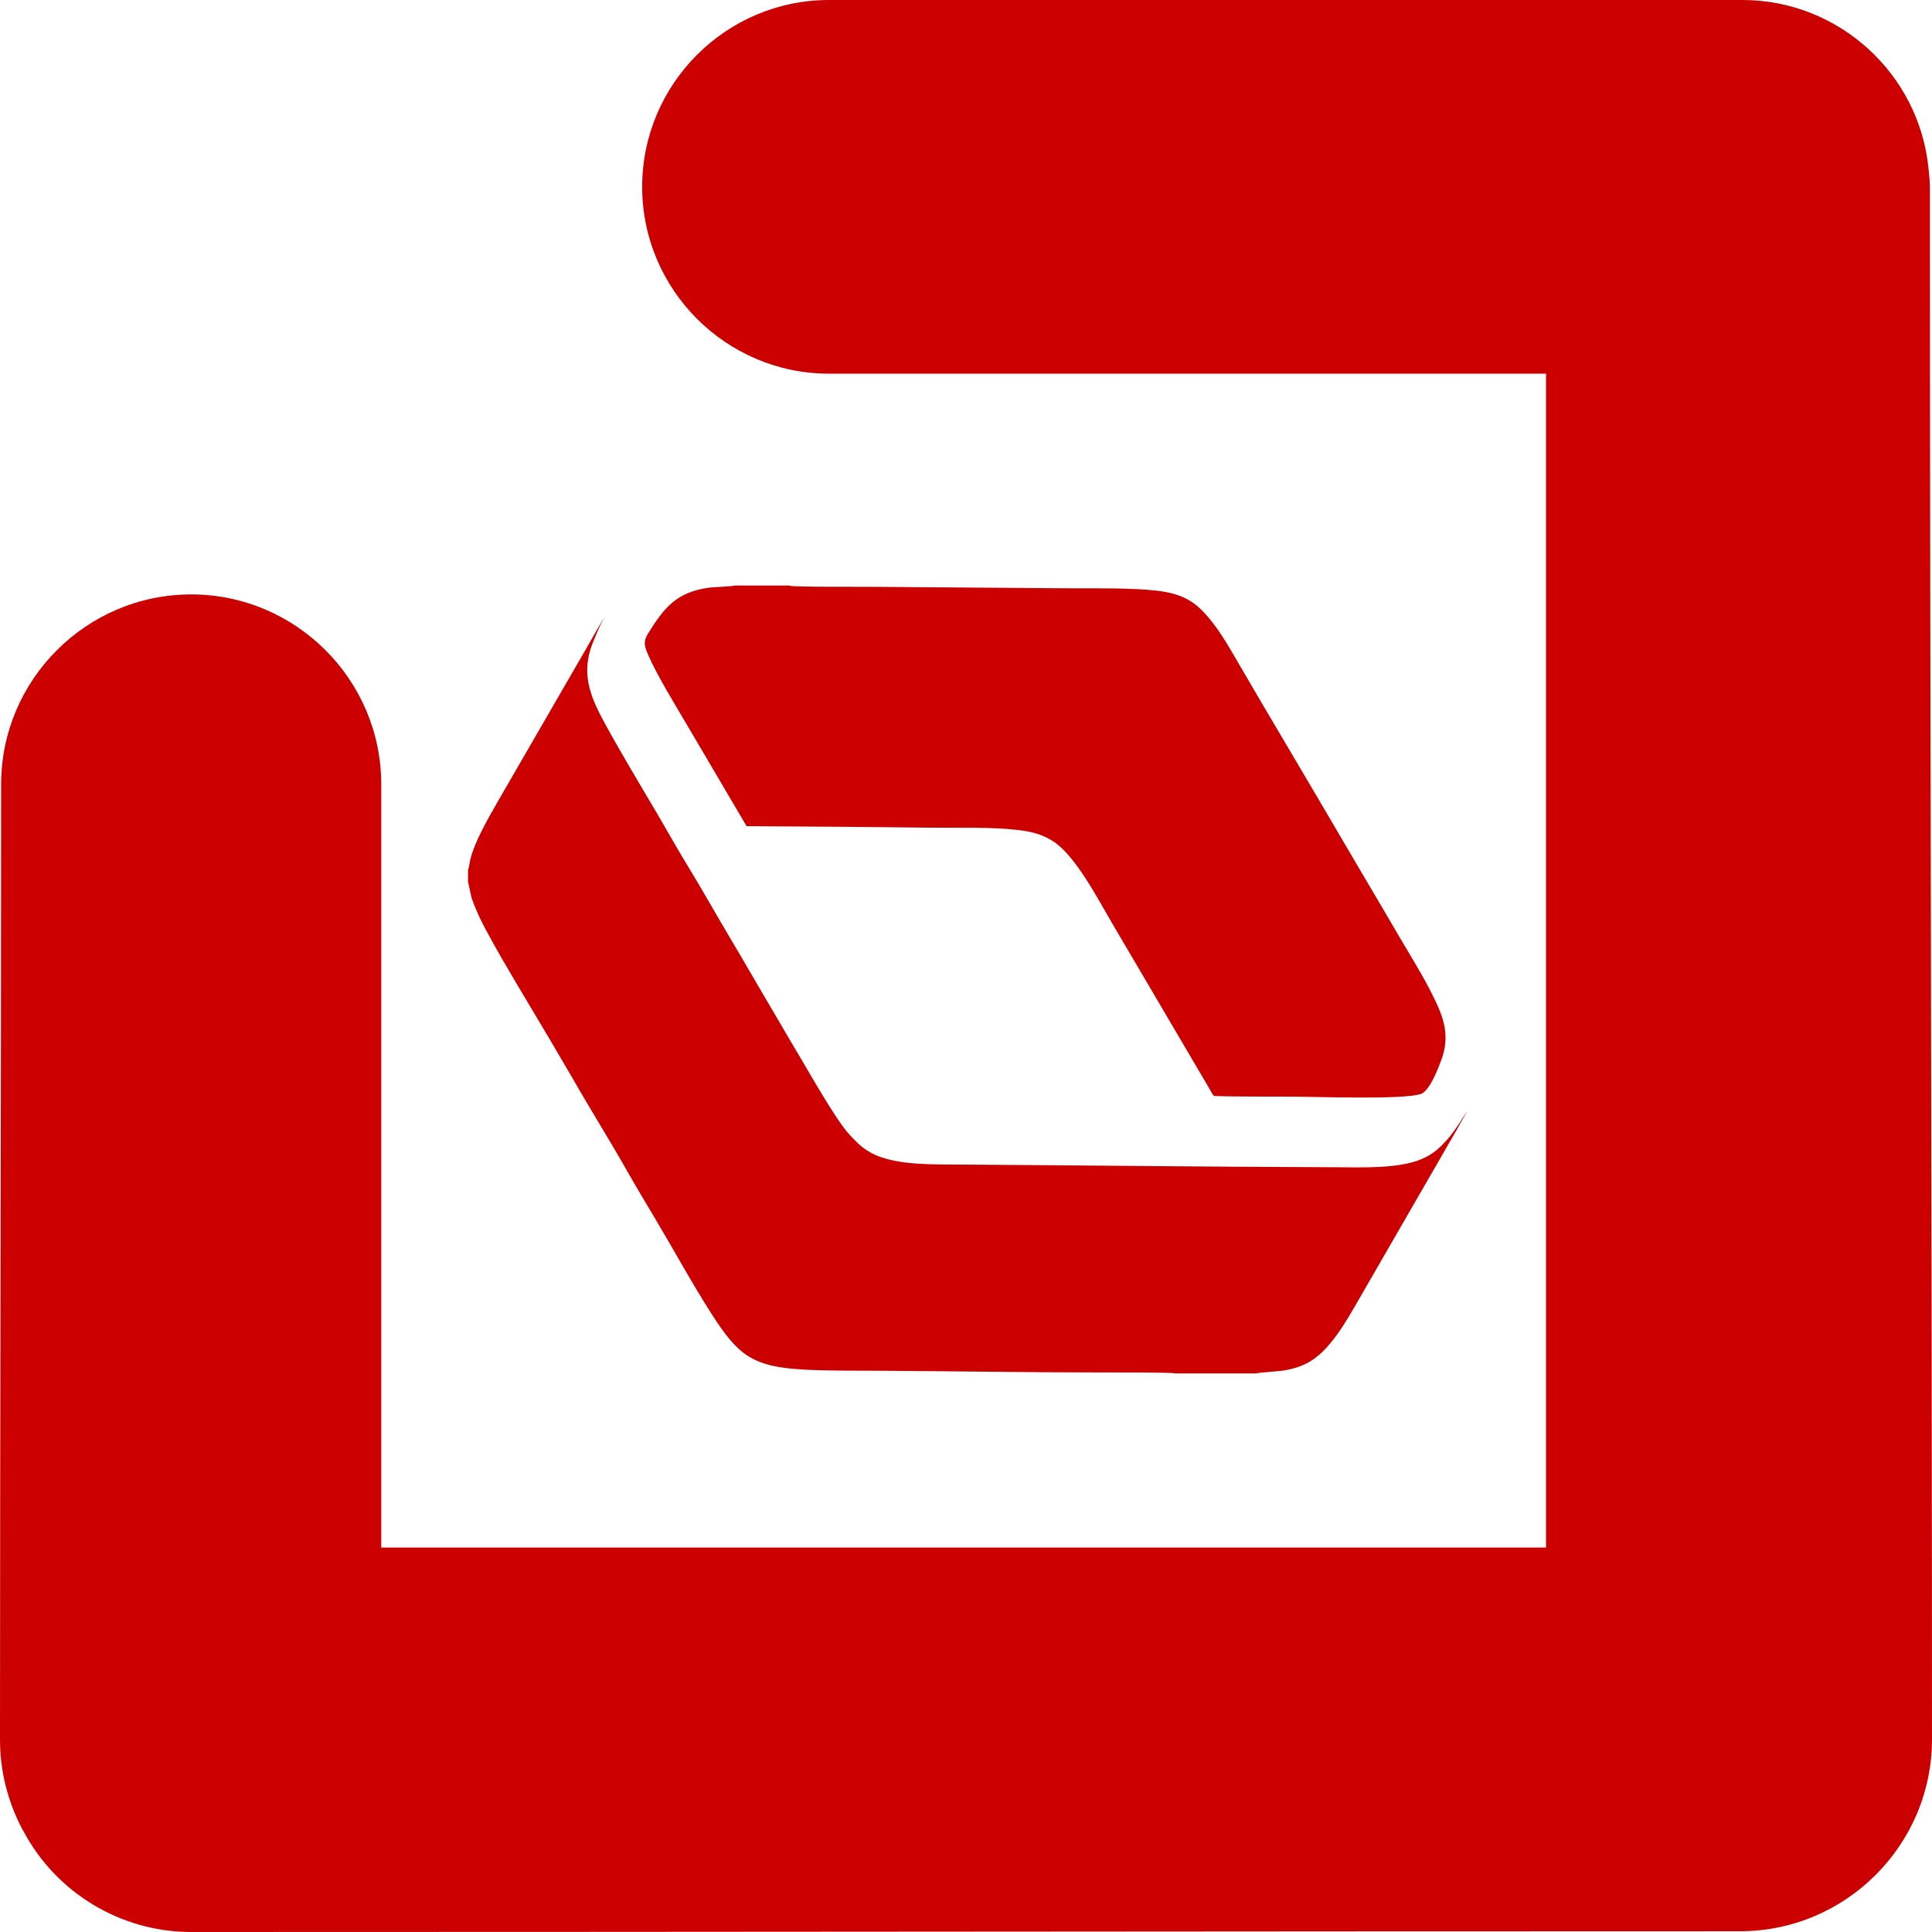
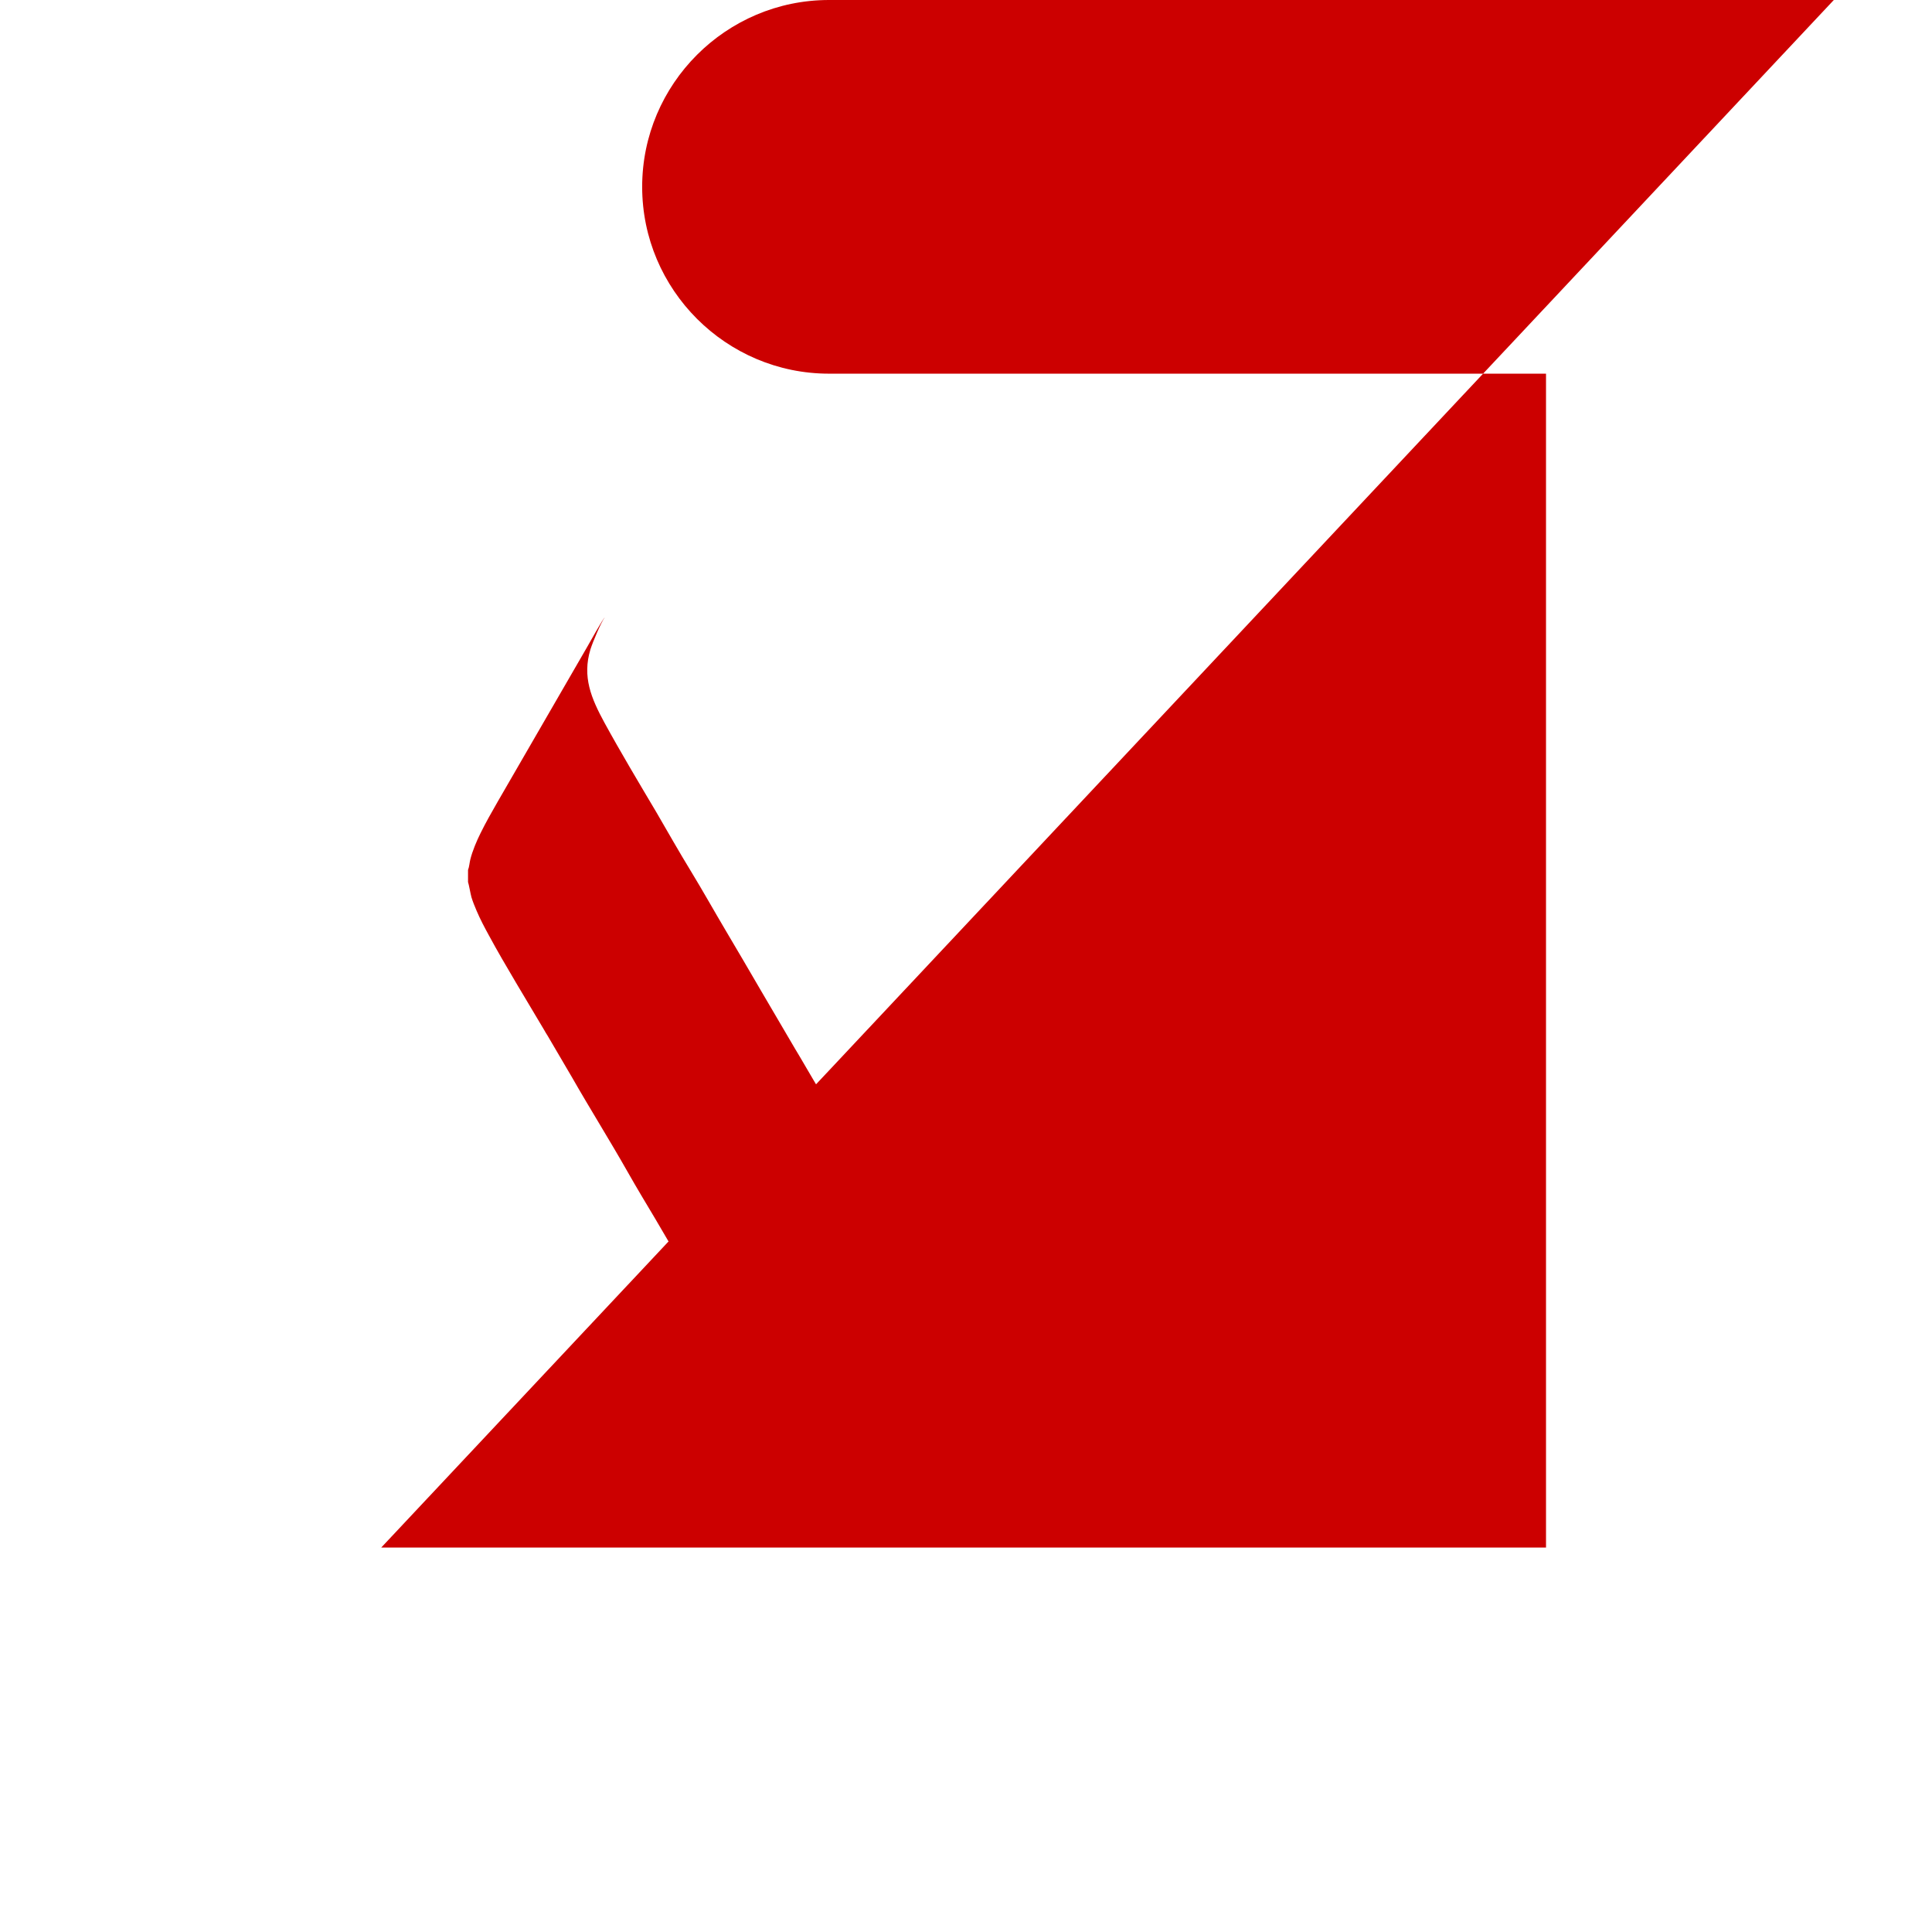
<svg xmlns="http://www.w3.org/2000/svg" xml:space="preserve" width="13.432mm" height="13.432mm" version="1.1" style="shape-rendering:geometricPrecision; text-rendering:geometricPrecision; image-rendering:optimizeQuality; fill-rule:evenodd; clip-rule:evenodd" viewBox="0 0 101.96 101.96">
  <defs>
    <style type="text/css"> .fil0 {fill:#CC0000;fill-rule:nonzero} </style>
  </defs>
  <g id="Слой_x0020_1">
-     <path class="fil0" d="M20.12 81.67l61.47 0 0 -61.95 -37.84 0c-5.43,0 -9.86,-4.43 -9.86,-9.86 0,-5.43 4.43,-9.86 9.86,-9.86l47.7 0c0.18,-0 0.36,-0 0.48,0l0.03 0c5.07,0 9.34,3.89 9.82,8.93 0.05,0.39 0.07,0.79 0.07,1.19 0,27.23 0.11,54.45 0.11,81.67 0,5.58 -4.55,10.13 -10.13,10.13 -27.25,0 -54.49,0.04 -81.74,0.04 -3.71,0 -7.11,-2.06 -8.84,-5.3l-0.04 -0.07 -0.02 -0.03c-0.78,-1.47 -1.19,-3.09 -1.19,-4.75 0,-16.81 0.06,-33.62 0.06,-50.42 0,-5.52 4.51,-10.02 10.03,-10.02 5.52,0 10.03,4.5 10.03,10.02l0 40.3z" />
-     <path class="fil0" d="M41.66 30.9l-2.87 0c-0.13,0.05 -1.08,0.08 -1.35,0.11 -1.74,0.24 -2.38,1.04 -3.25,2.44 -0.26,0.42 -0.17,0.67 0.01,1.1 0.44,1.03 1.45,2.68 2.04,3.68l3.16 5.37c3.21,0.02 6.44,0.04 9.66,0.08 1.51,0.02 3.25,-0.05 4.73,0.13 0.74,0.09 1.29,0.26 1.82,0.61 1.14,0.75 2.31,2.98 3.05,4.25l5.18 8.81c0.07,0.11 0.13,0.28 0.24,0.36 1.5,0.05 3.06,0.02 4.57,0.04 1.08,0.01 5.13,0.14 6.2,-0.11 0.21,-0.05 0.24,-0.07 0.37,-0.2 0.32,-0.32 0.61,-1.01 0.8,-1.51 0.58,-1.45 0.12,-2.47 -0.46,-3.63 -0.51,-1.02 -1.12,-1.98 -1.68,-2.94 -0.57,-0.98 -1.14,-1.94 -1.71,-2.91 -0.57,-0.97 -1.14,-1.93 -1.71,-2.91 -1.7,-2.91 -3.44,-5.81 -5.13,-8.72 -0.55,-0.95 -1.12,-1.95 -1.89,-2.73 -0.88,-0.89 -1.86,-1.05 -3.47,-1.13 -1.49,-0.07 -3.06,-0.03 -4.56,-0.05l-9.19 -0.07c-0.56,-0.01 -4.36,0.02 -4.55,-0.06z" />
+     <path class="fil0" d="M20.12 81.67l61.47 0 0 -61.95 -37.84 0c-5.43,0 -9.86,-4.43 -9.86,-9.86 0,-5.43 4.43,-9.86 9.86,-9.86l47.7 0c0.18,-0 0.36,-0 0.48,0l0.03 0l-0.04 -0.07 -0.02 -0.03c-0.78,-1.47 -1.19,-3.09 -1.19,-4.75 0,-16.81 0.06,-33.62 0.06,-50.42 0,-5.52 4.51,-10.02 10.03,-10.02 5.52,0 10.03,4.5 10.03,10.02l0 40.3z" />
    <path class="fil0" d="M24.7 45.91l0 0.64c0.04,0.1 0.13,0.62 0.18,0.8 0.08,0.26 0.17,0.47 0.27,0.71 0.19,0.45 0.44,0.92 0.66,1.32 0.82,1.52 2.02,3.47 2.91,4.98 0.06,0.11 0.11,0.19 0.18,0.3l1.29 2.2c0.96,1.68 1.99,3.32 2.93,4.98 0.47,0.83 0.97,1.66 1.46,2.48 0.95,1.59 1.97,3.46 2.94,4.97 1.42,2.22 2.16,2.84 4.91,2.99 1.28,0.07 2.62,0.05 3.91,0.06 3.9,0.02 7.84,0.09 11.74,0.09 0.48,0 3.77,-0.01 3.94,0.05l4.28 0c0.1,-0.04 1.17,-0.11 1.43,-0.15 0.44,-0.07 0.85,-0.19 1.21,-0.37 1.22,-0.6 2.12,-2.26 2.8,-3.43l5.14 -8.91c0.09,-0.15 0.49,-0.9 0.56,-0.97 -0.14,0.15 -0.36,0.54 -0.5,0.74 -0.17,0.25 -0.36,0.52 -0.53,0.71 -0.38,0.43 -0.74,0.8 -1.41,1.08 -1.2,0.5 -3.1,0.43 -4.54,0.42 -6.57,-0.02 -13.17,-0.1 -19.74,-0.14 -1.45,-0.01 -3.21,0.04 -4.46,-0.48 -0.68,-0.29 -1.02,-0.67 -1.41,-1.08 -0.78,-0.83 -2.3,-3.59 -2.89,-4.55l-1.83 -3.12c-0.62,-1.06 -1.21,-2.08 -1.83,-3.12 -0.61,-1.03 -1.21,-2.1 -1.83,-3.12 -0.63,-1.03 -1.23,-2.09 -1.84,-3.14 -0.89,-1.5 -1.9,-3.19 -2.73,-4.71 -0.7,-1.29 -1.18,-2.42 -0.74,-3.87 0.12,-0.38 0.55,-1.41 0.76,-1.7 -0.12,0.12 -0.81,1.36 -0.96,1.62l-4.69 8.11c-0.31,0.54 -0.63,1.1 -0.91,1.67 -0.2,0.4 -0.43,0.94 -0.54,1.39 -0.04,0.16 -0.06,0.4 -0.11,0.52z" />
  </g>
</svg>